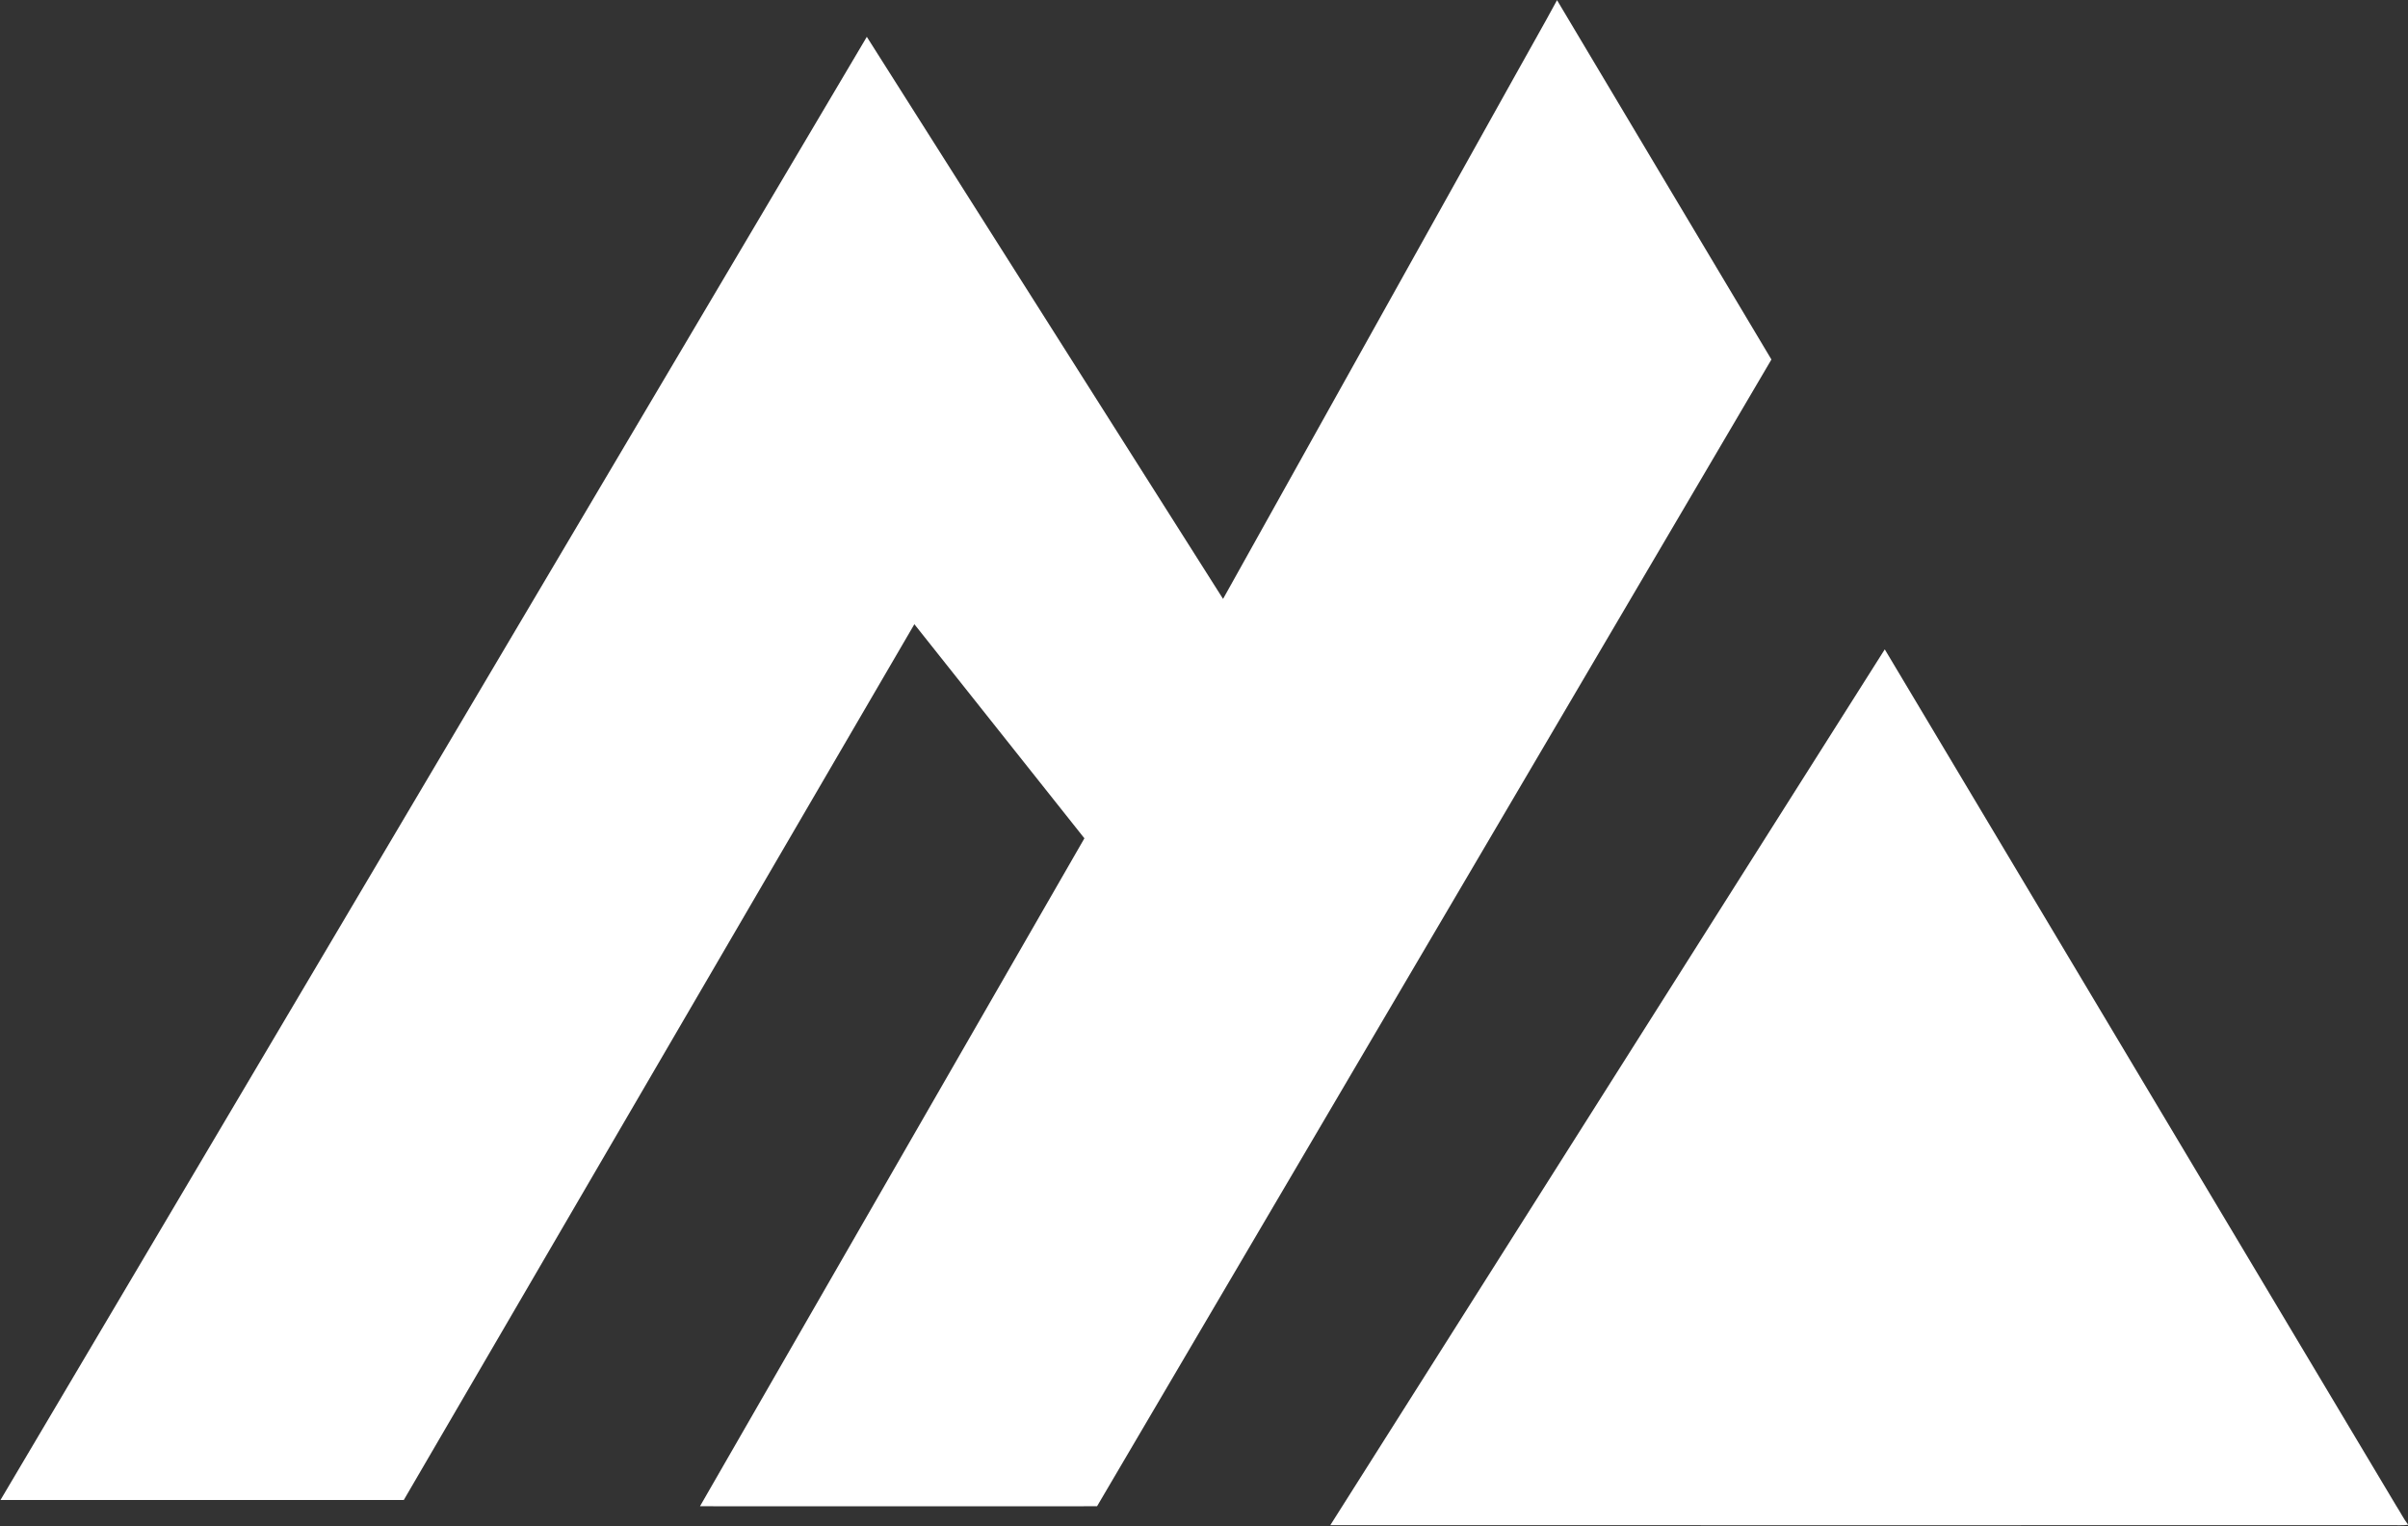
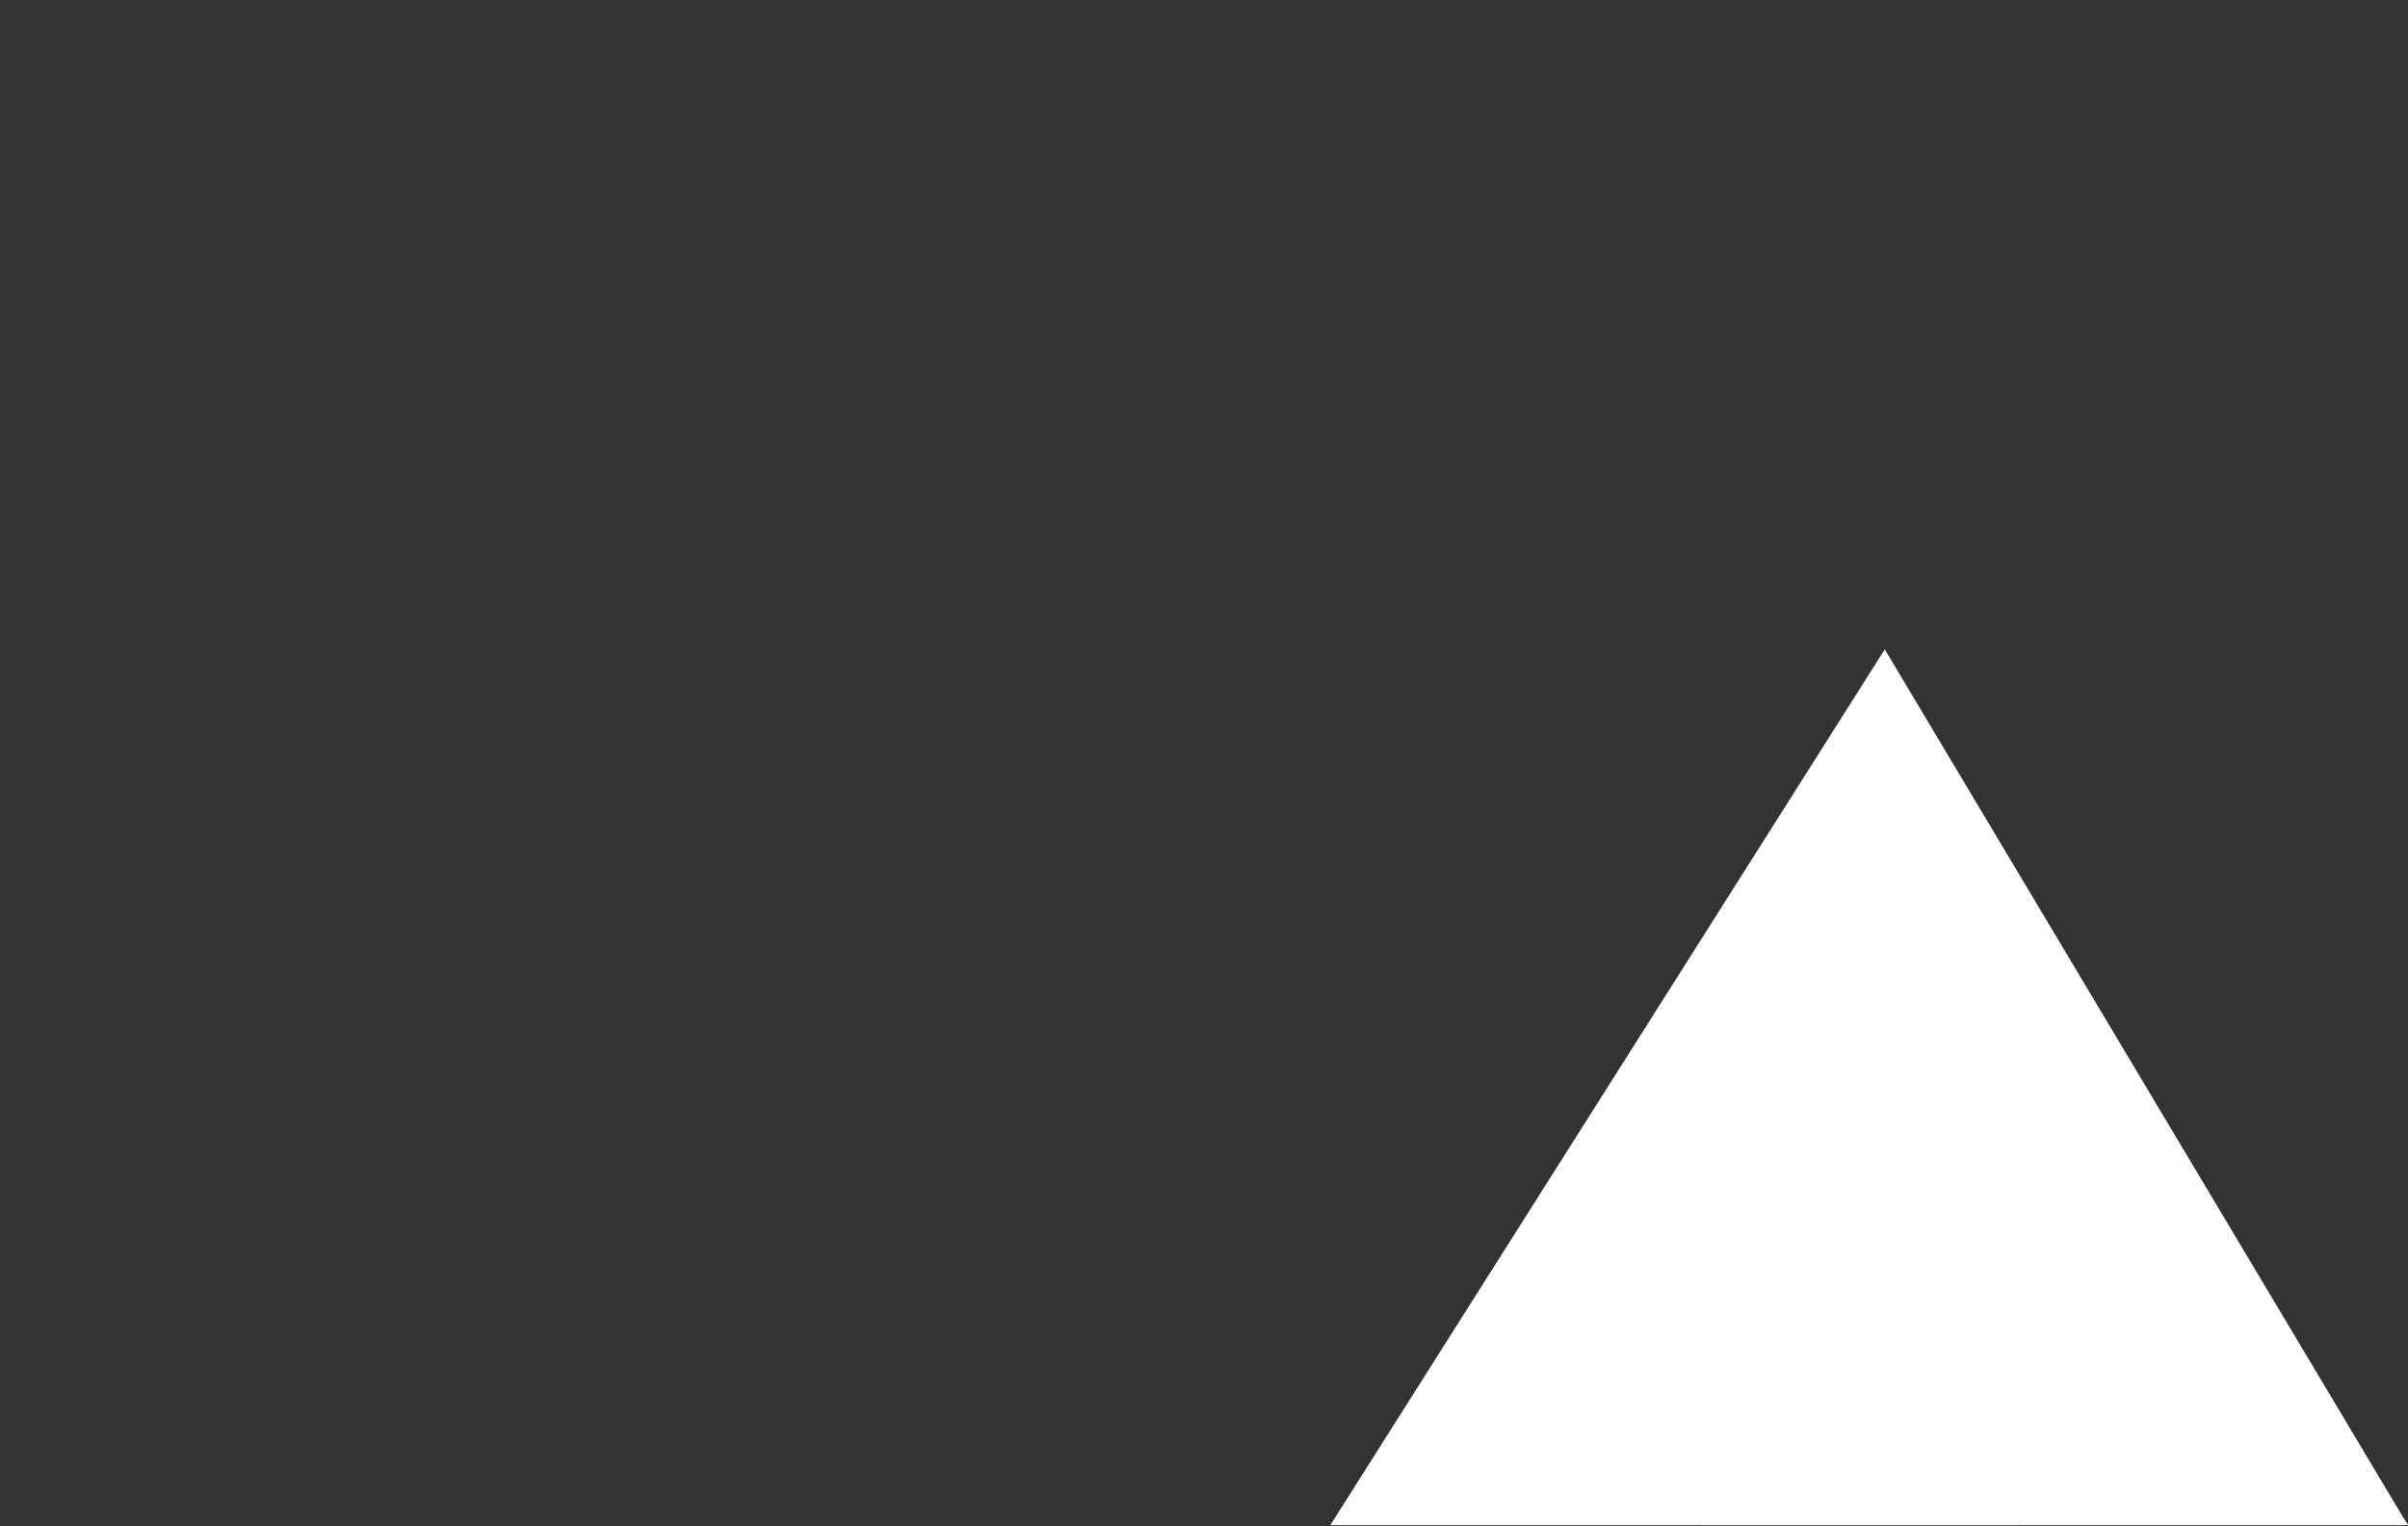
<svg xmlns="http://www.w3.org/2000/svg" version="1.2" viewBox="0 0 1504 953" width="1504" height="953">
  <rect x="0" y="0" width="1504" height="953" fill="#333333" stroke="none" />
  <title>94b3ed7b-d9e7-4074-bd8e-68e514fcf7f5 (1)-svg</title>
  <style>
		.s0 { fill: #ffffff } 
	</style>
  <g id="#394159ff">
-     <path id="Layer" class="s0" d="m972.5 0.1c44.5 74.8 89.3 149.6 133.9 224.4q-210.6 358.1-421.2 716.1c-82.6 0.1-165.3 0-248 0q120.1-208.5 240.1-417.1-53.1-66.9-106.2-133.7-159.5 273.4-318.9 546.9-125.9 0-251.9 0 270.6-456.9 541.1-913.7c74.2 117 148.4 234 222.5 351q90.8-162.6 181.5-325.2c9-16.3 18.3-32.4 27.1-48.7z" />
-   </g>
+     </g>
  <g id="#d0d9e0ff">
    <path id="Layer" class="s0" d="m1177.2 405.5q159.8 267.5 319.5 534.9c2.5 3.8 4.5 8 7.3 11.6v0.2c-3.4 0.4-6.8 0.2-10.2 0.2q-331.5 0.1-662.9 0 173.1-273.4 346.3-546.9z" />
  </g>
</svg>